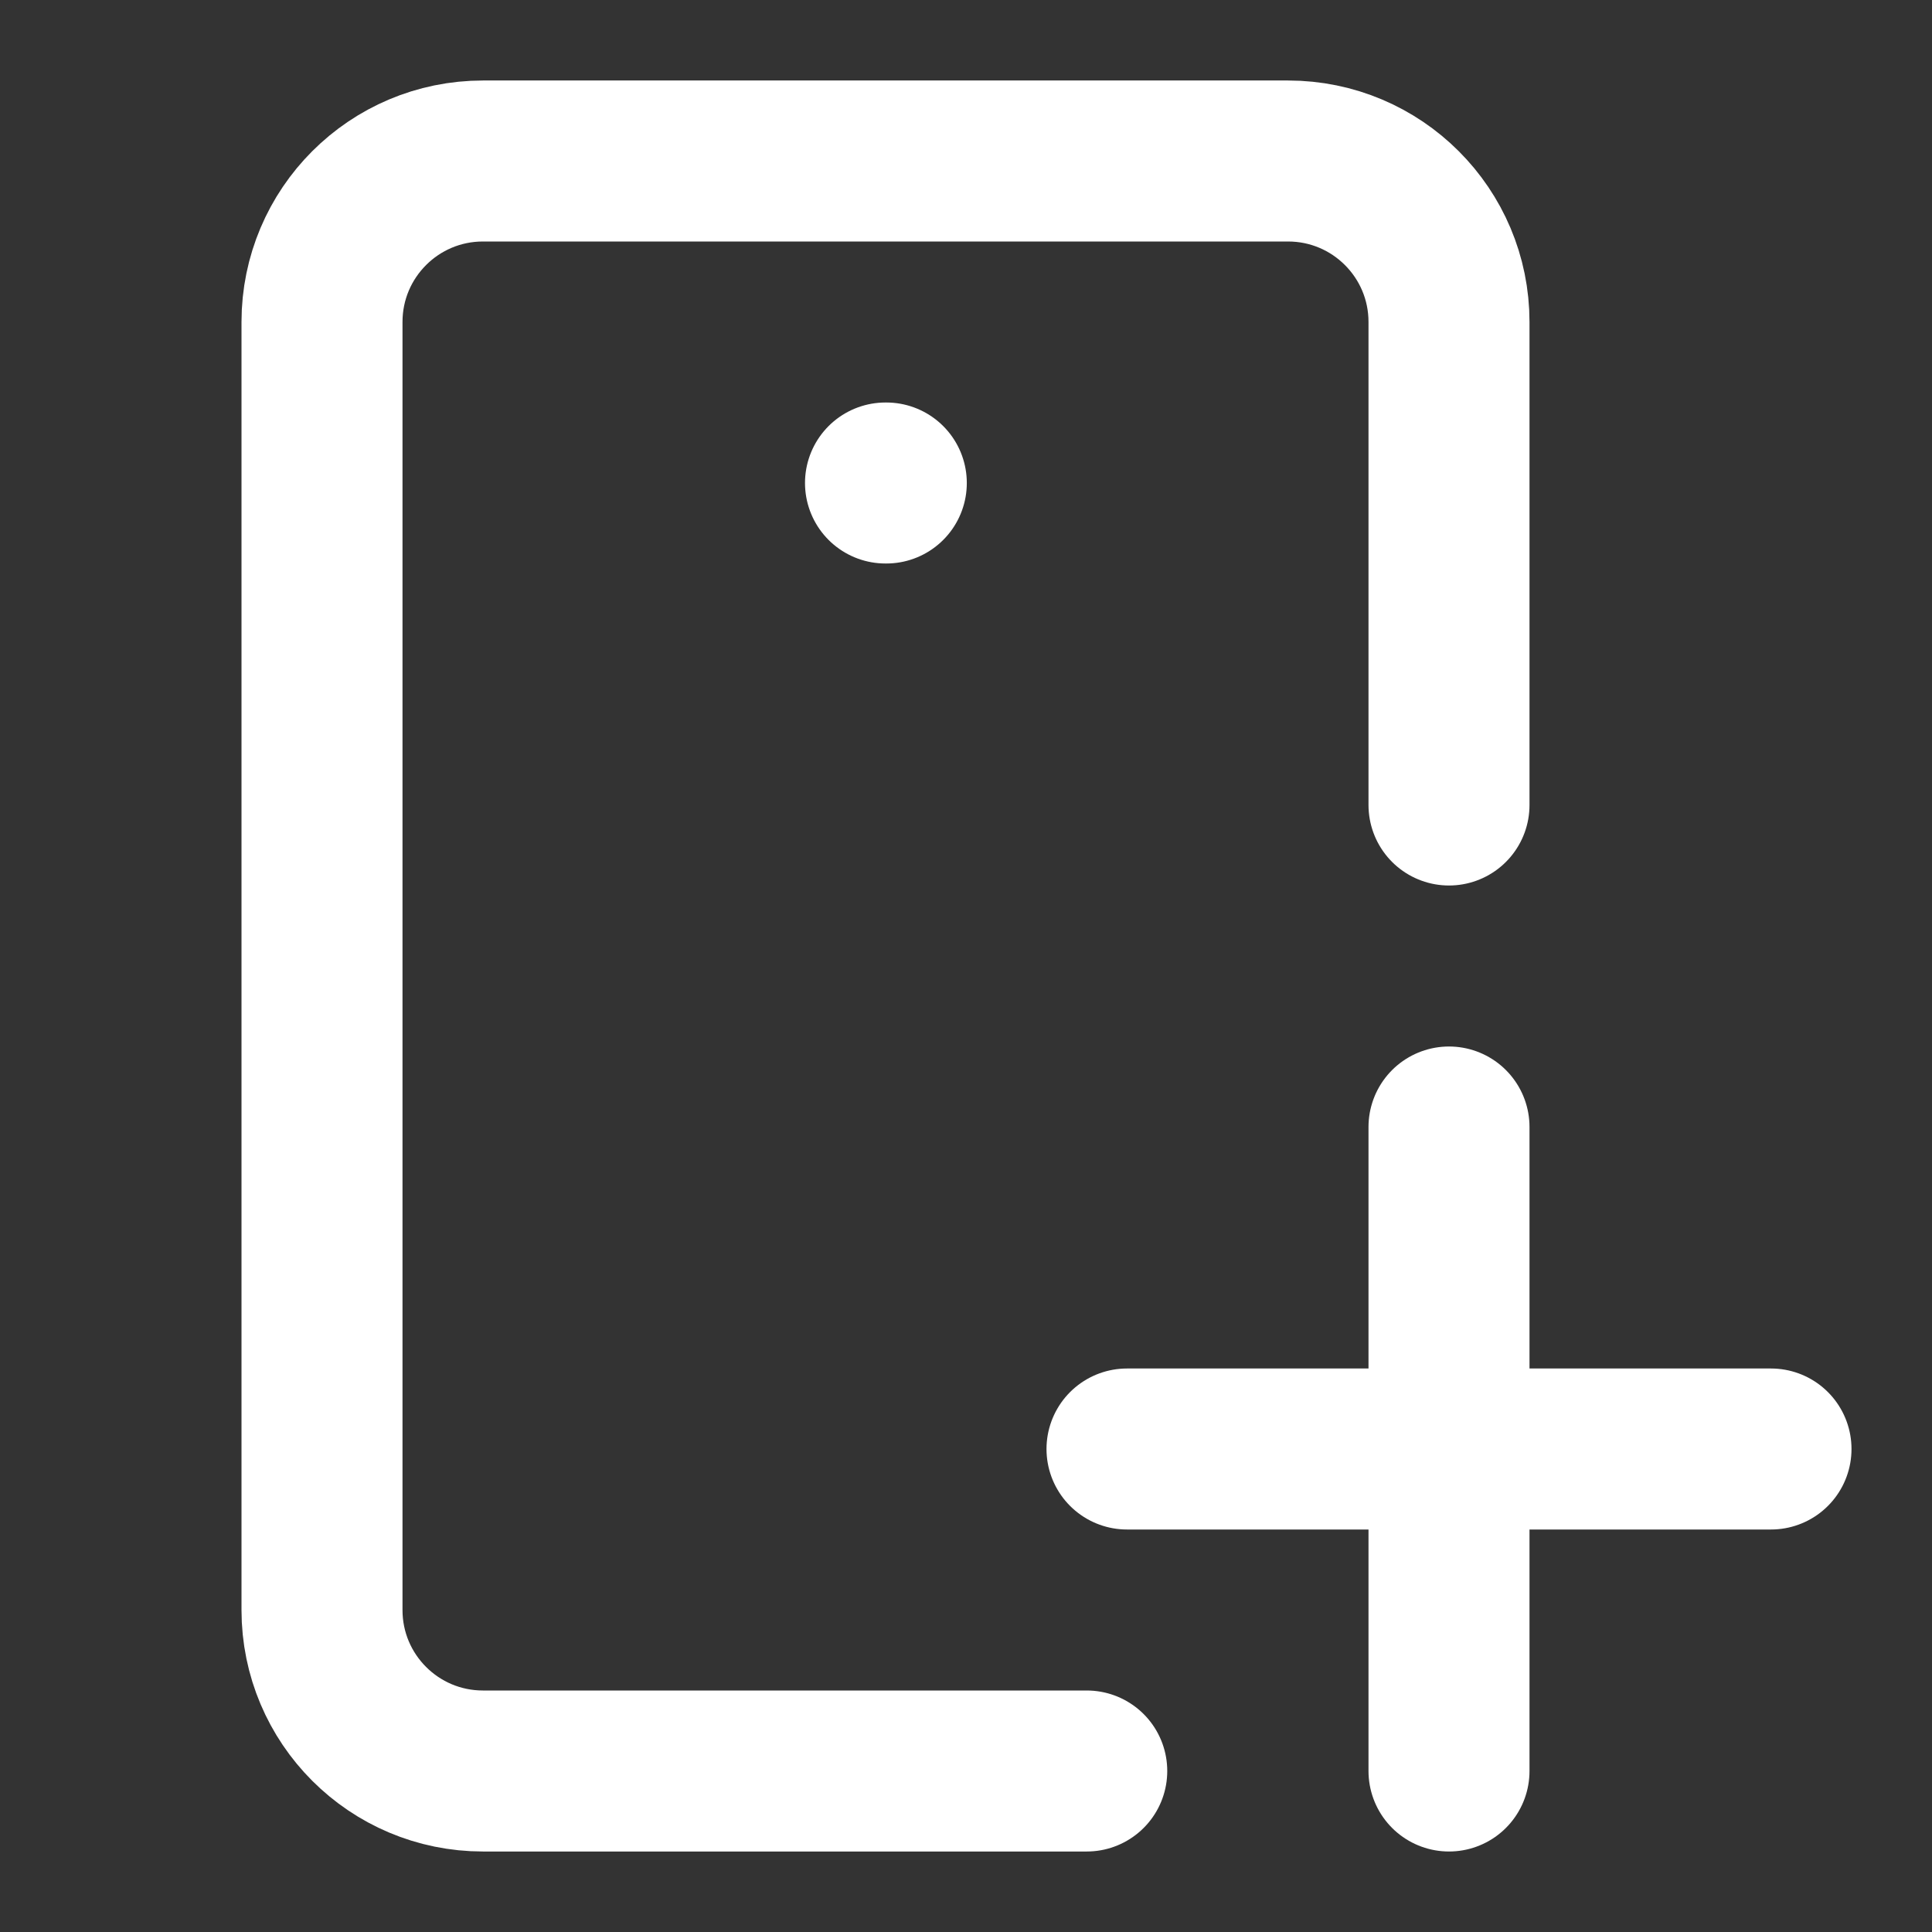
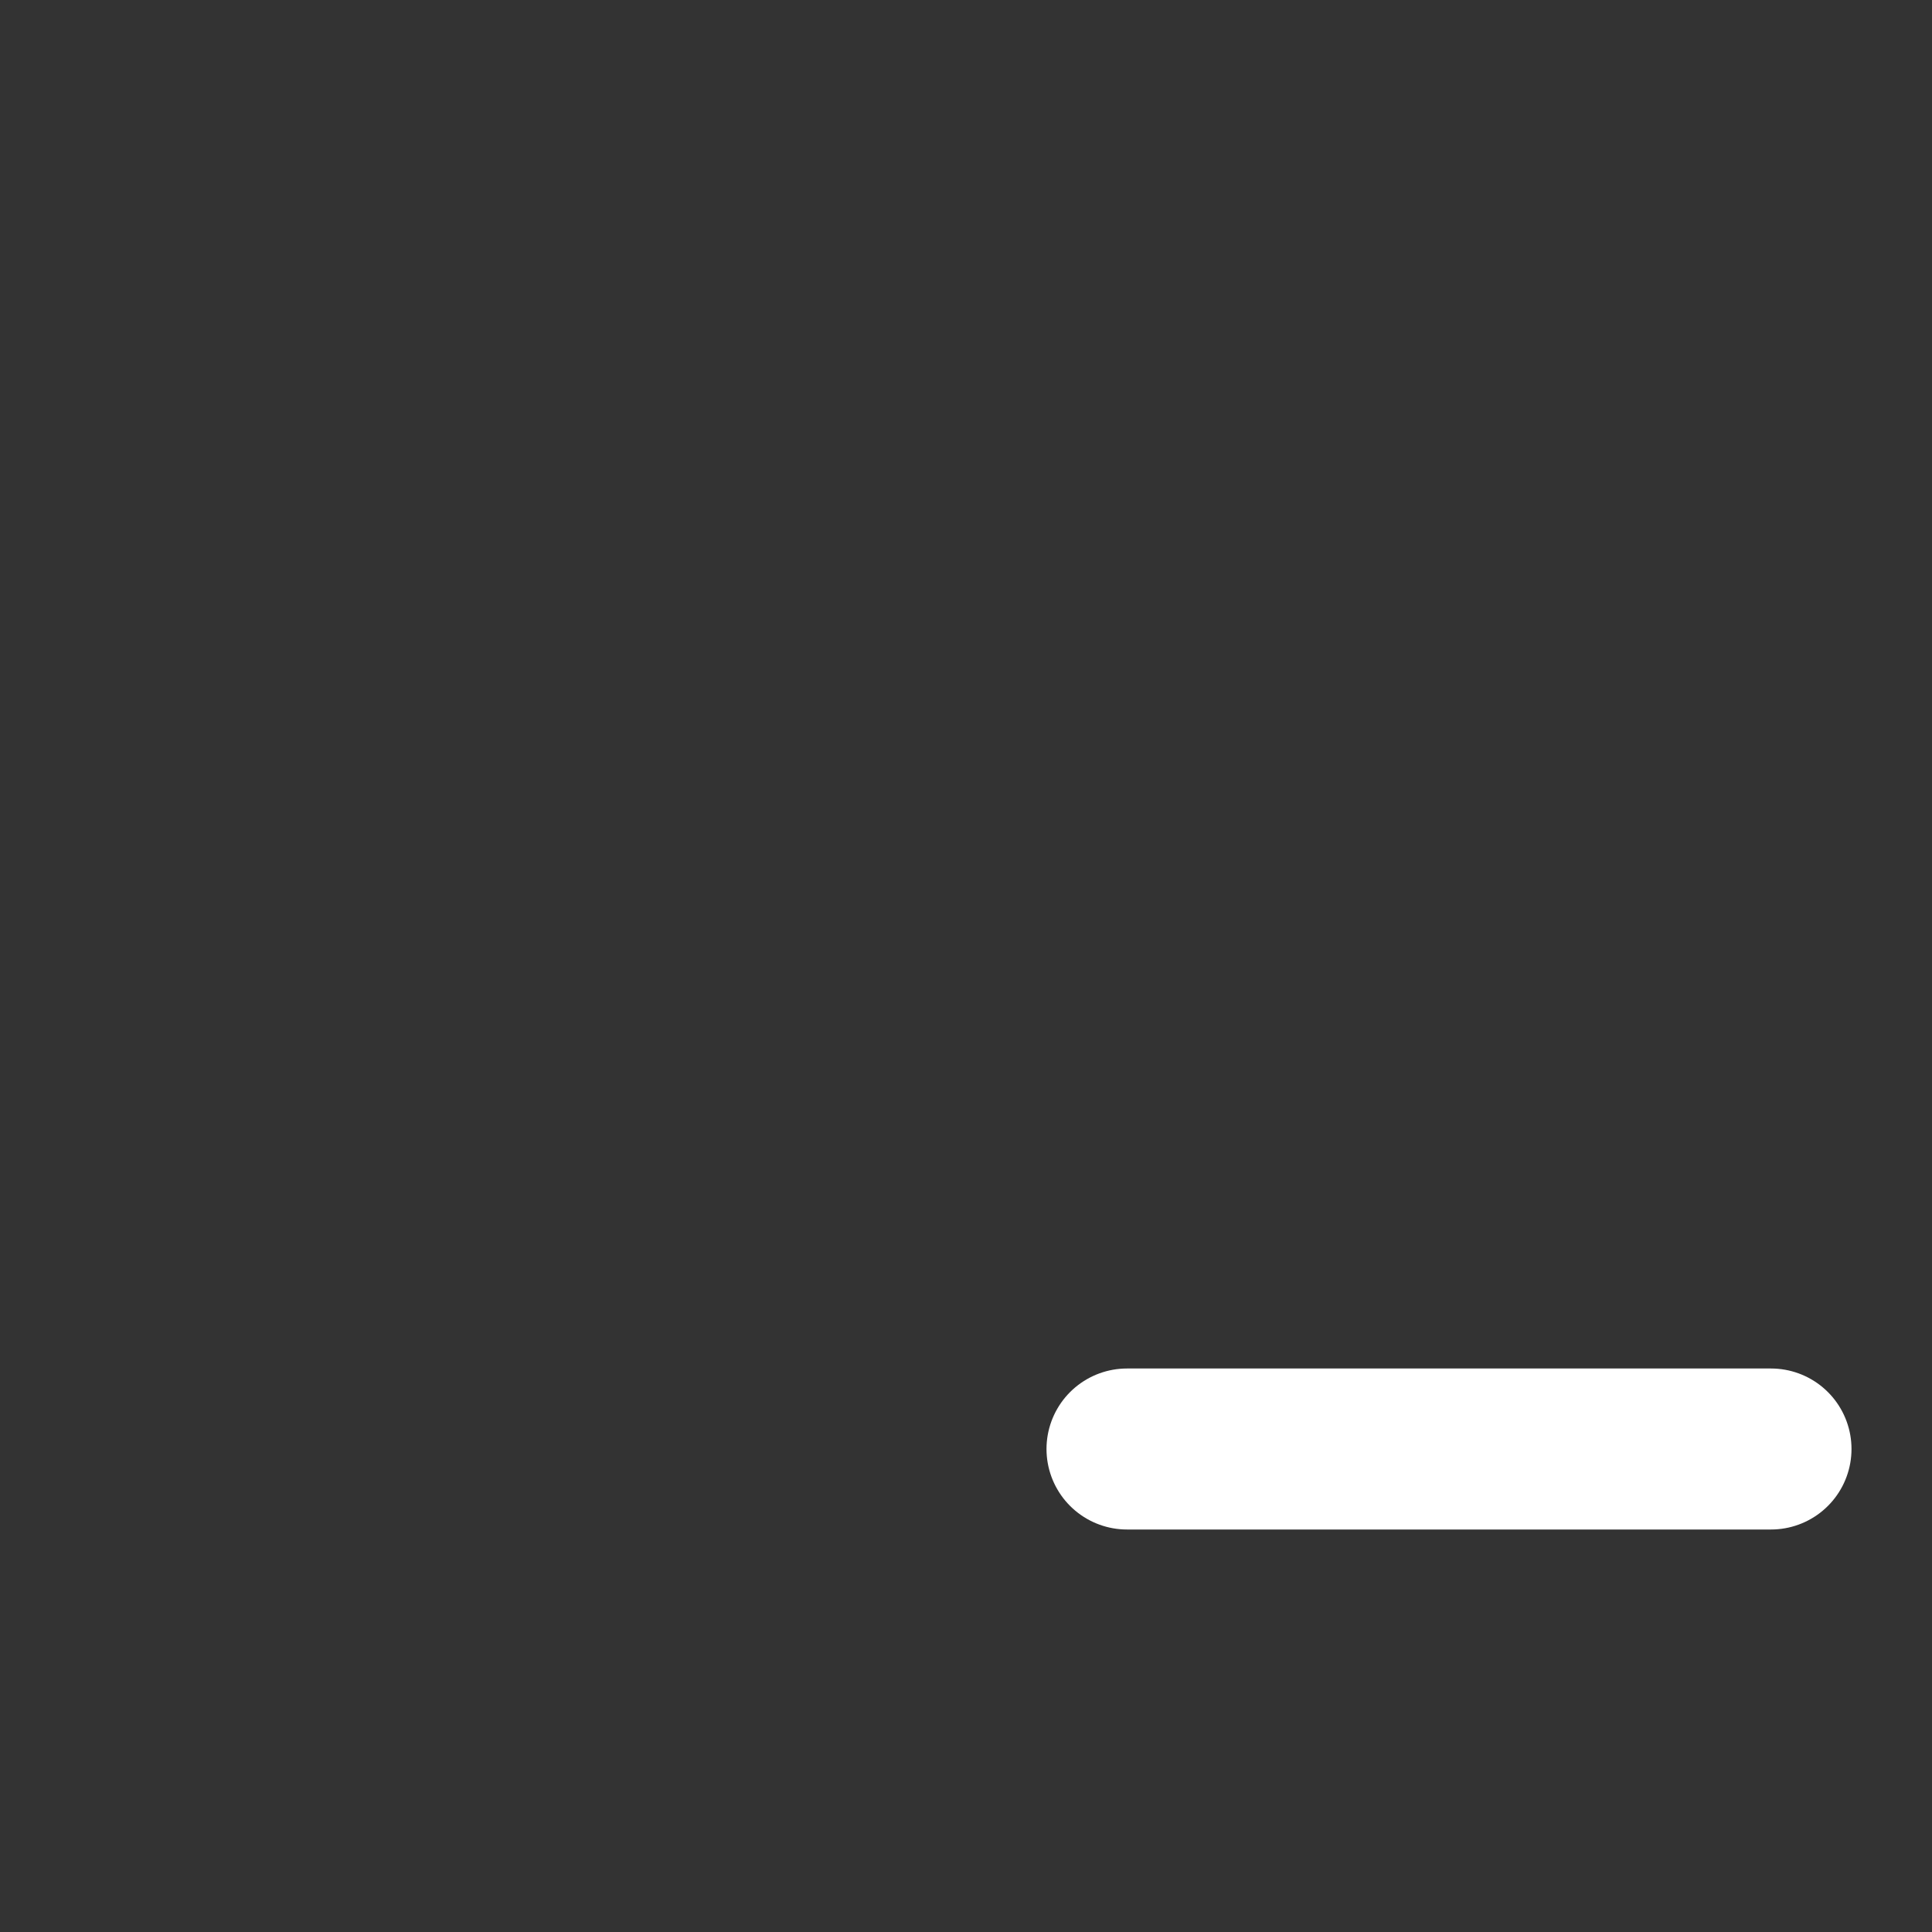
<svg xmlns="http://www.w3.org/2000/svg" width="24" height="24" viewBox="0 0 24 24" fill="none">
  <rect x="0" y="0" width="24" height="24" fill="#333333" stroke="none" />
-   <path d="M13.5 22H6C4.895 22 4 21.105 4 20V4C4 2.895 4.895 2 6 2H16C17.105 2 18 2.895 18 4V10" stroke="white" stroke-width="2" stroke-linecap="round" />
-   <path d="M11 6H11.01" stroke="white" stroke-width="2" stroke-linecap="round" />
-   <path d="M18 14L18 22" stroke="white" stroke-width="2" stroke-linecap="round" />
  <path d="M14 18L22 18" stroke="white" stroke-width="2" stroke-linecap="round" />
</svg>